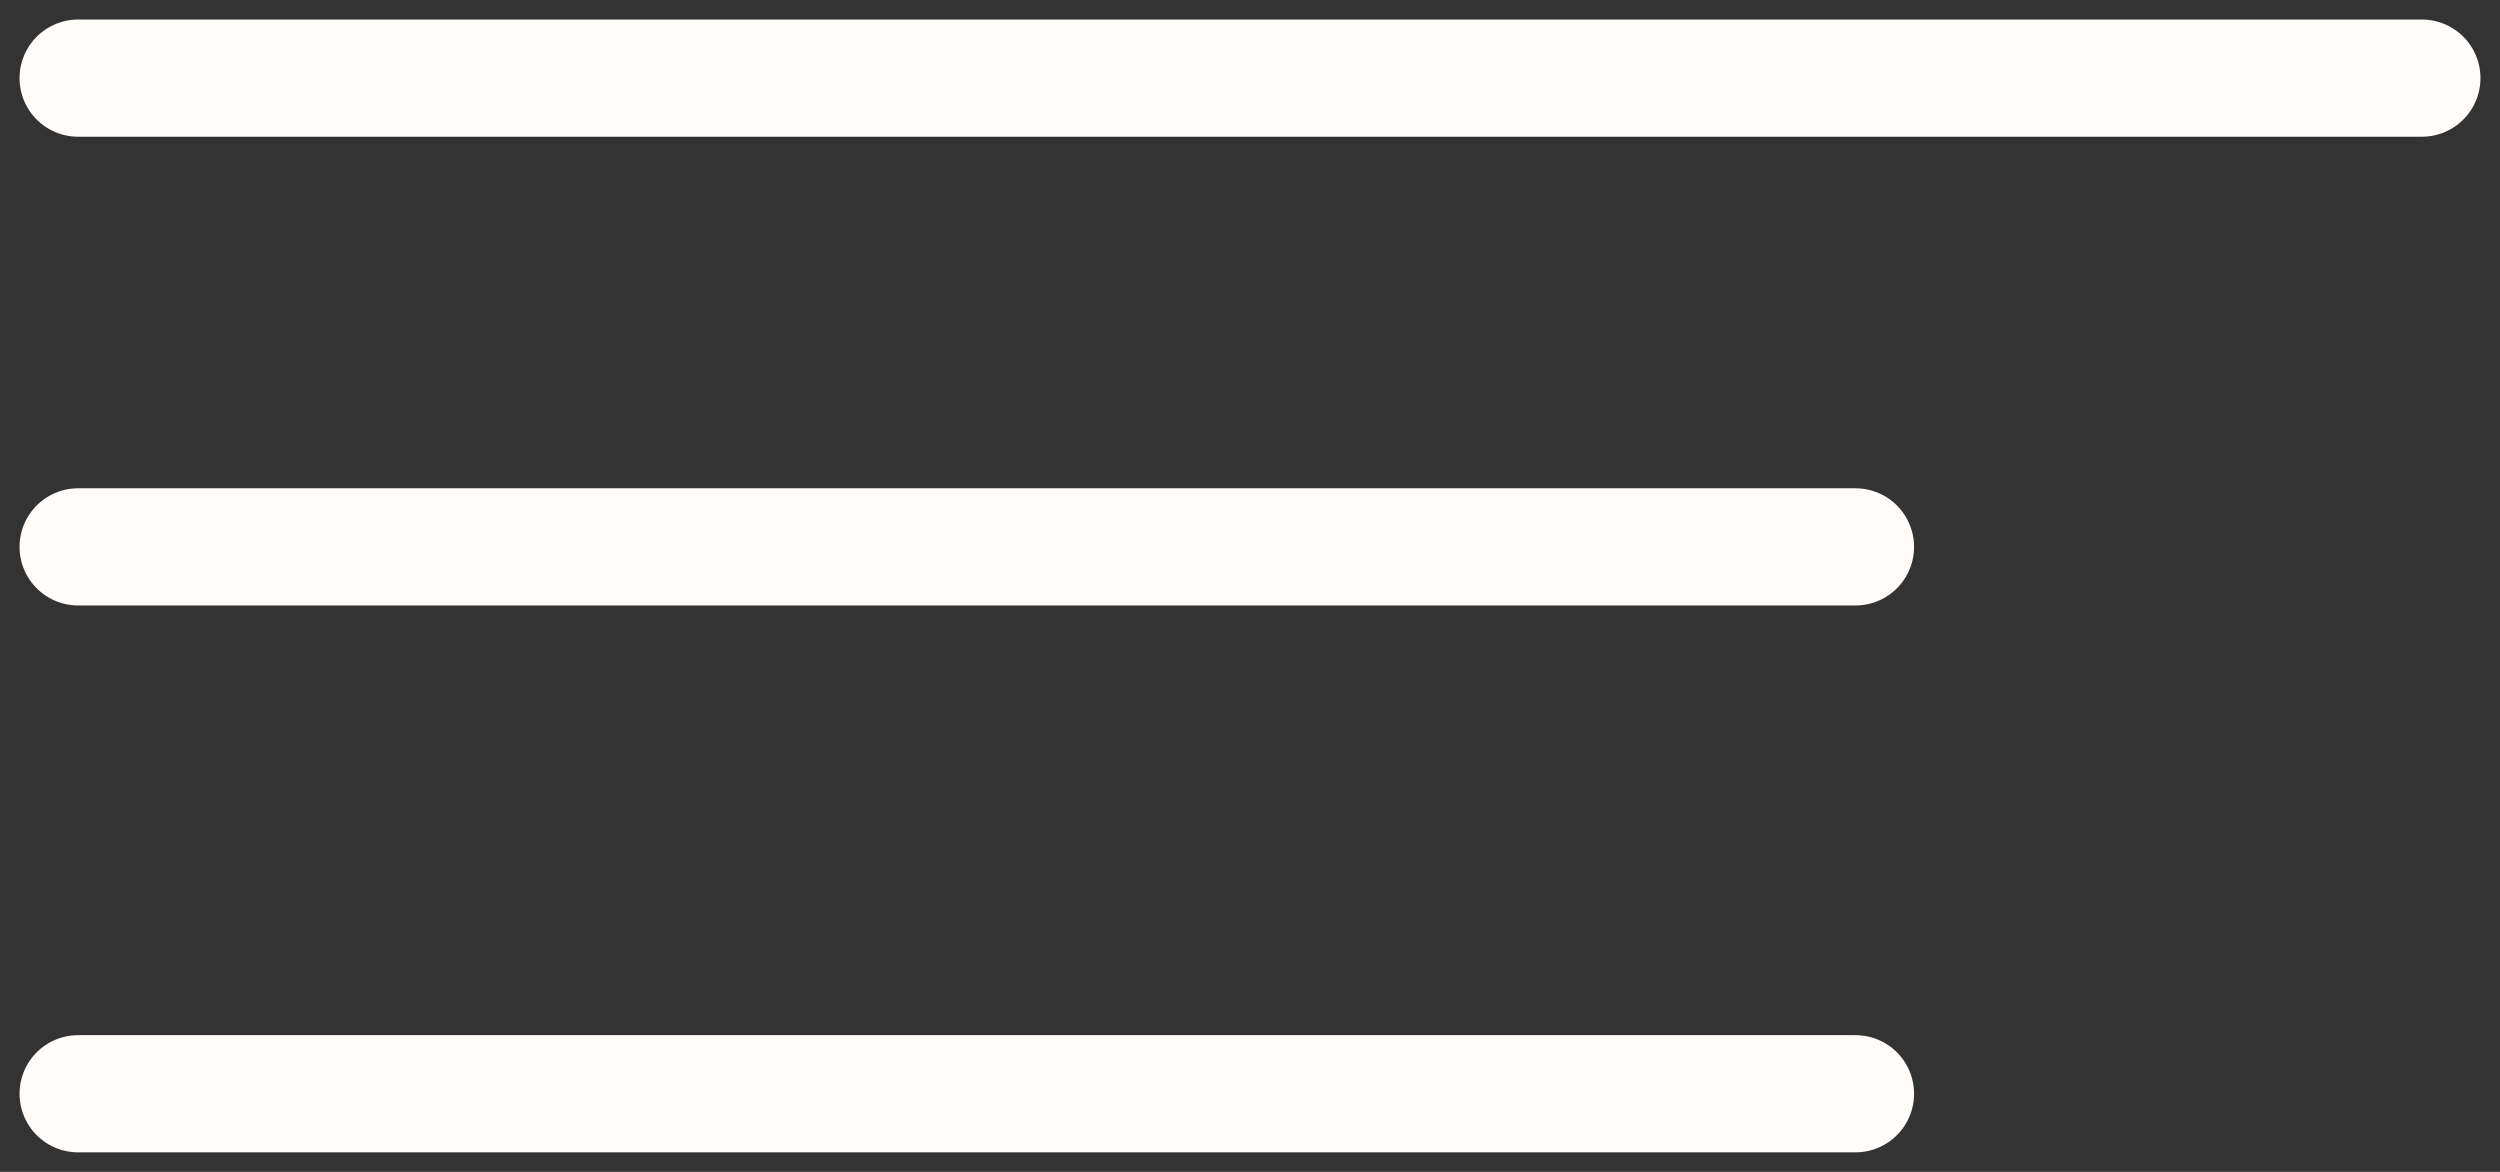
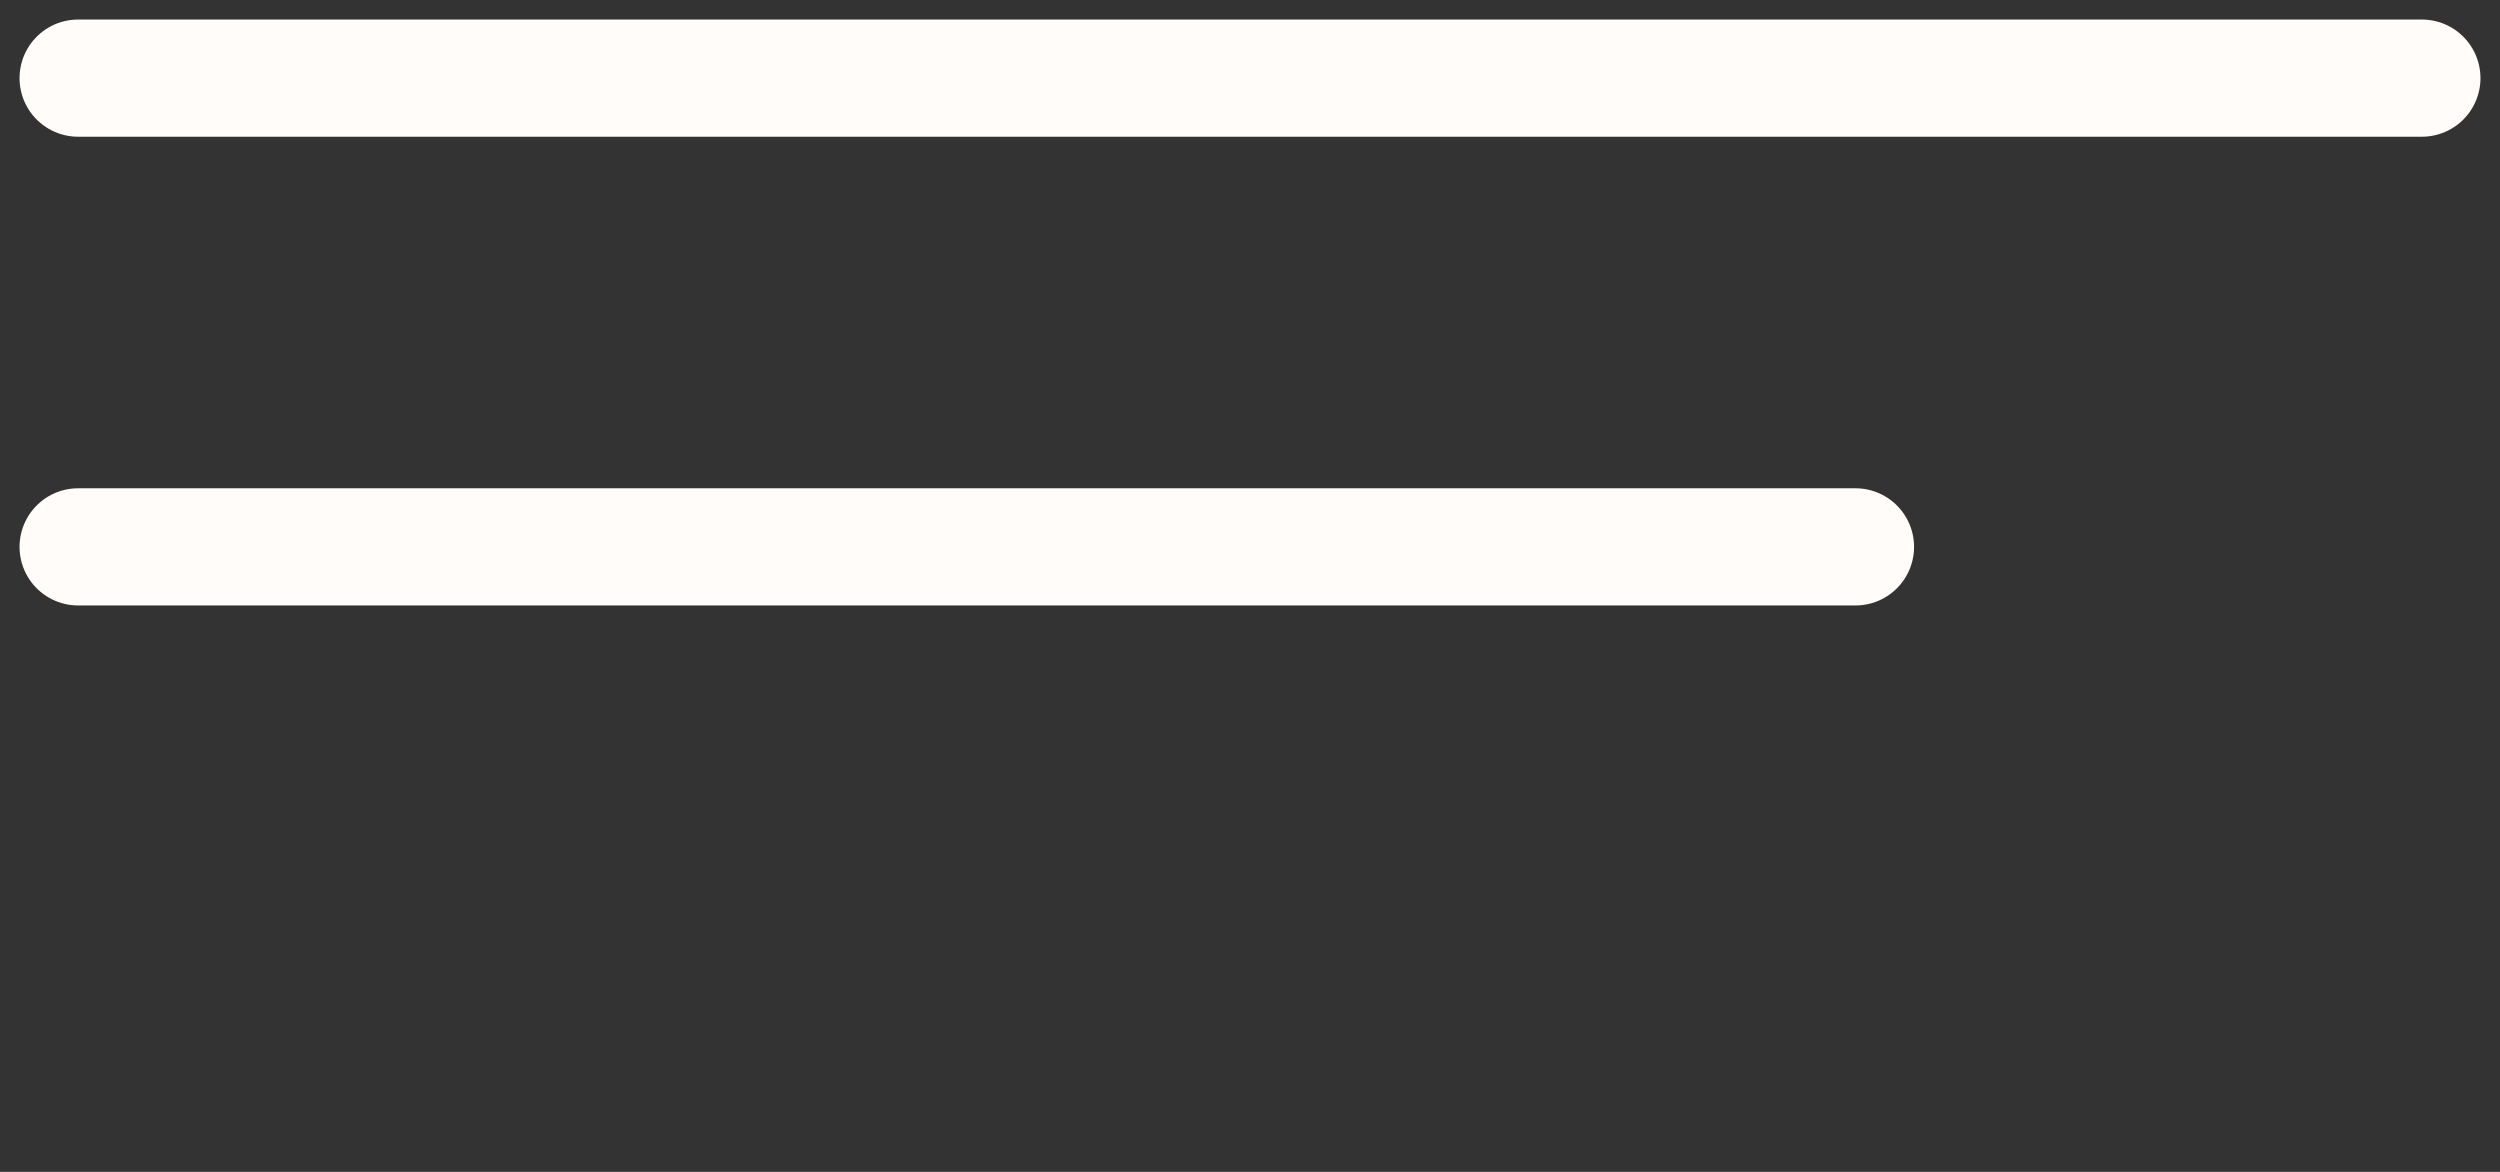
<svg xmlns="http://www.w3.org/2000/svg" width="32" height="15" viewBox="0 0 32 15" fill="none">
  <rect x="0" y="0" width="32" height="15" fill="#333333" stroke="none" />
  <path d="M1 1L31 1" stroke="#FFFCFA" stroke-width="1.5" stroke-linecap="round" stroke-linejoin="round" />
-   <path d="M1 14L23.75 14" stroke="#FFFCFA" stroke-width="1.5" stroke-linecap="round" stroke-linejoin="round" />
  <path d="M1 7L23.75 7" stroke="#FFFCFA" stroke-width="1.5" stroke-linecap="round" stroke-linejoin="round" />
</svg>